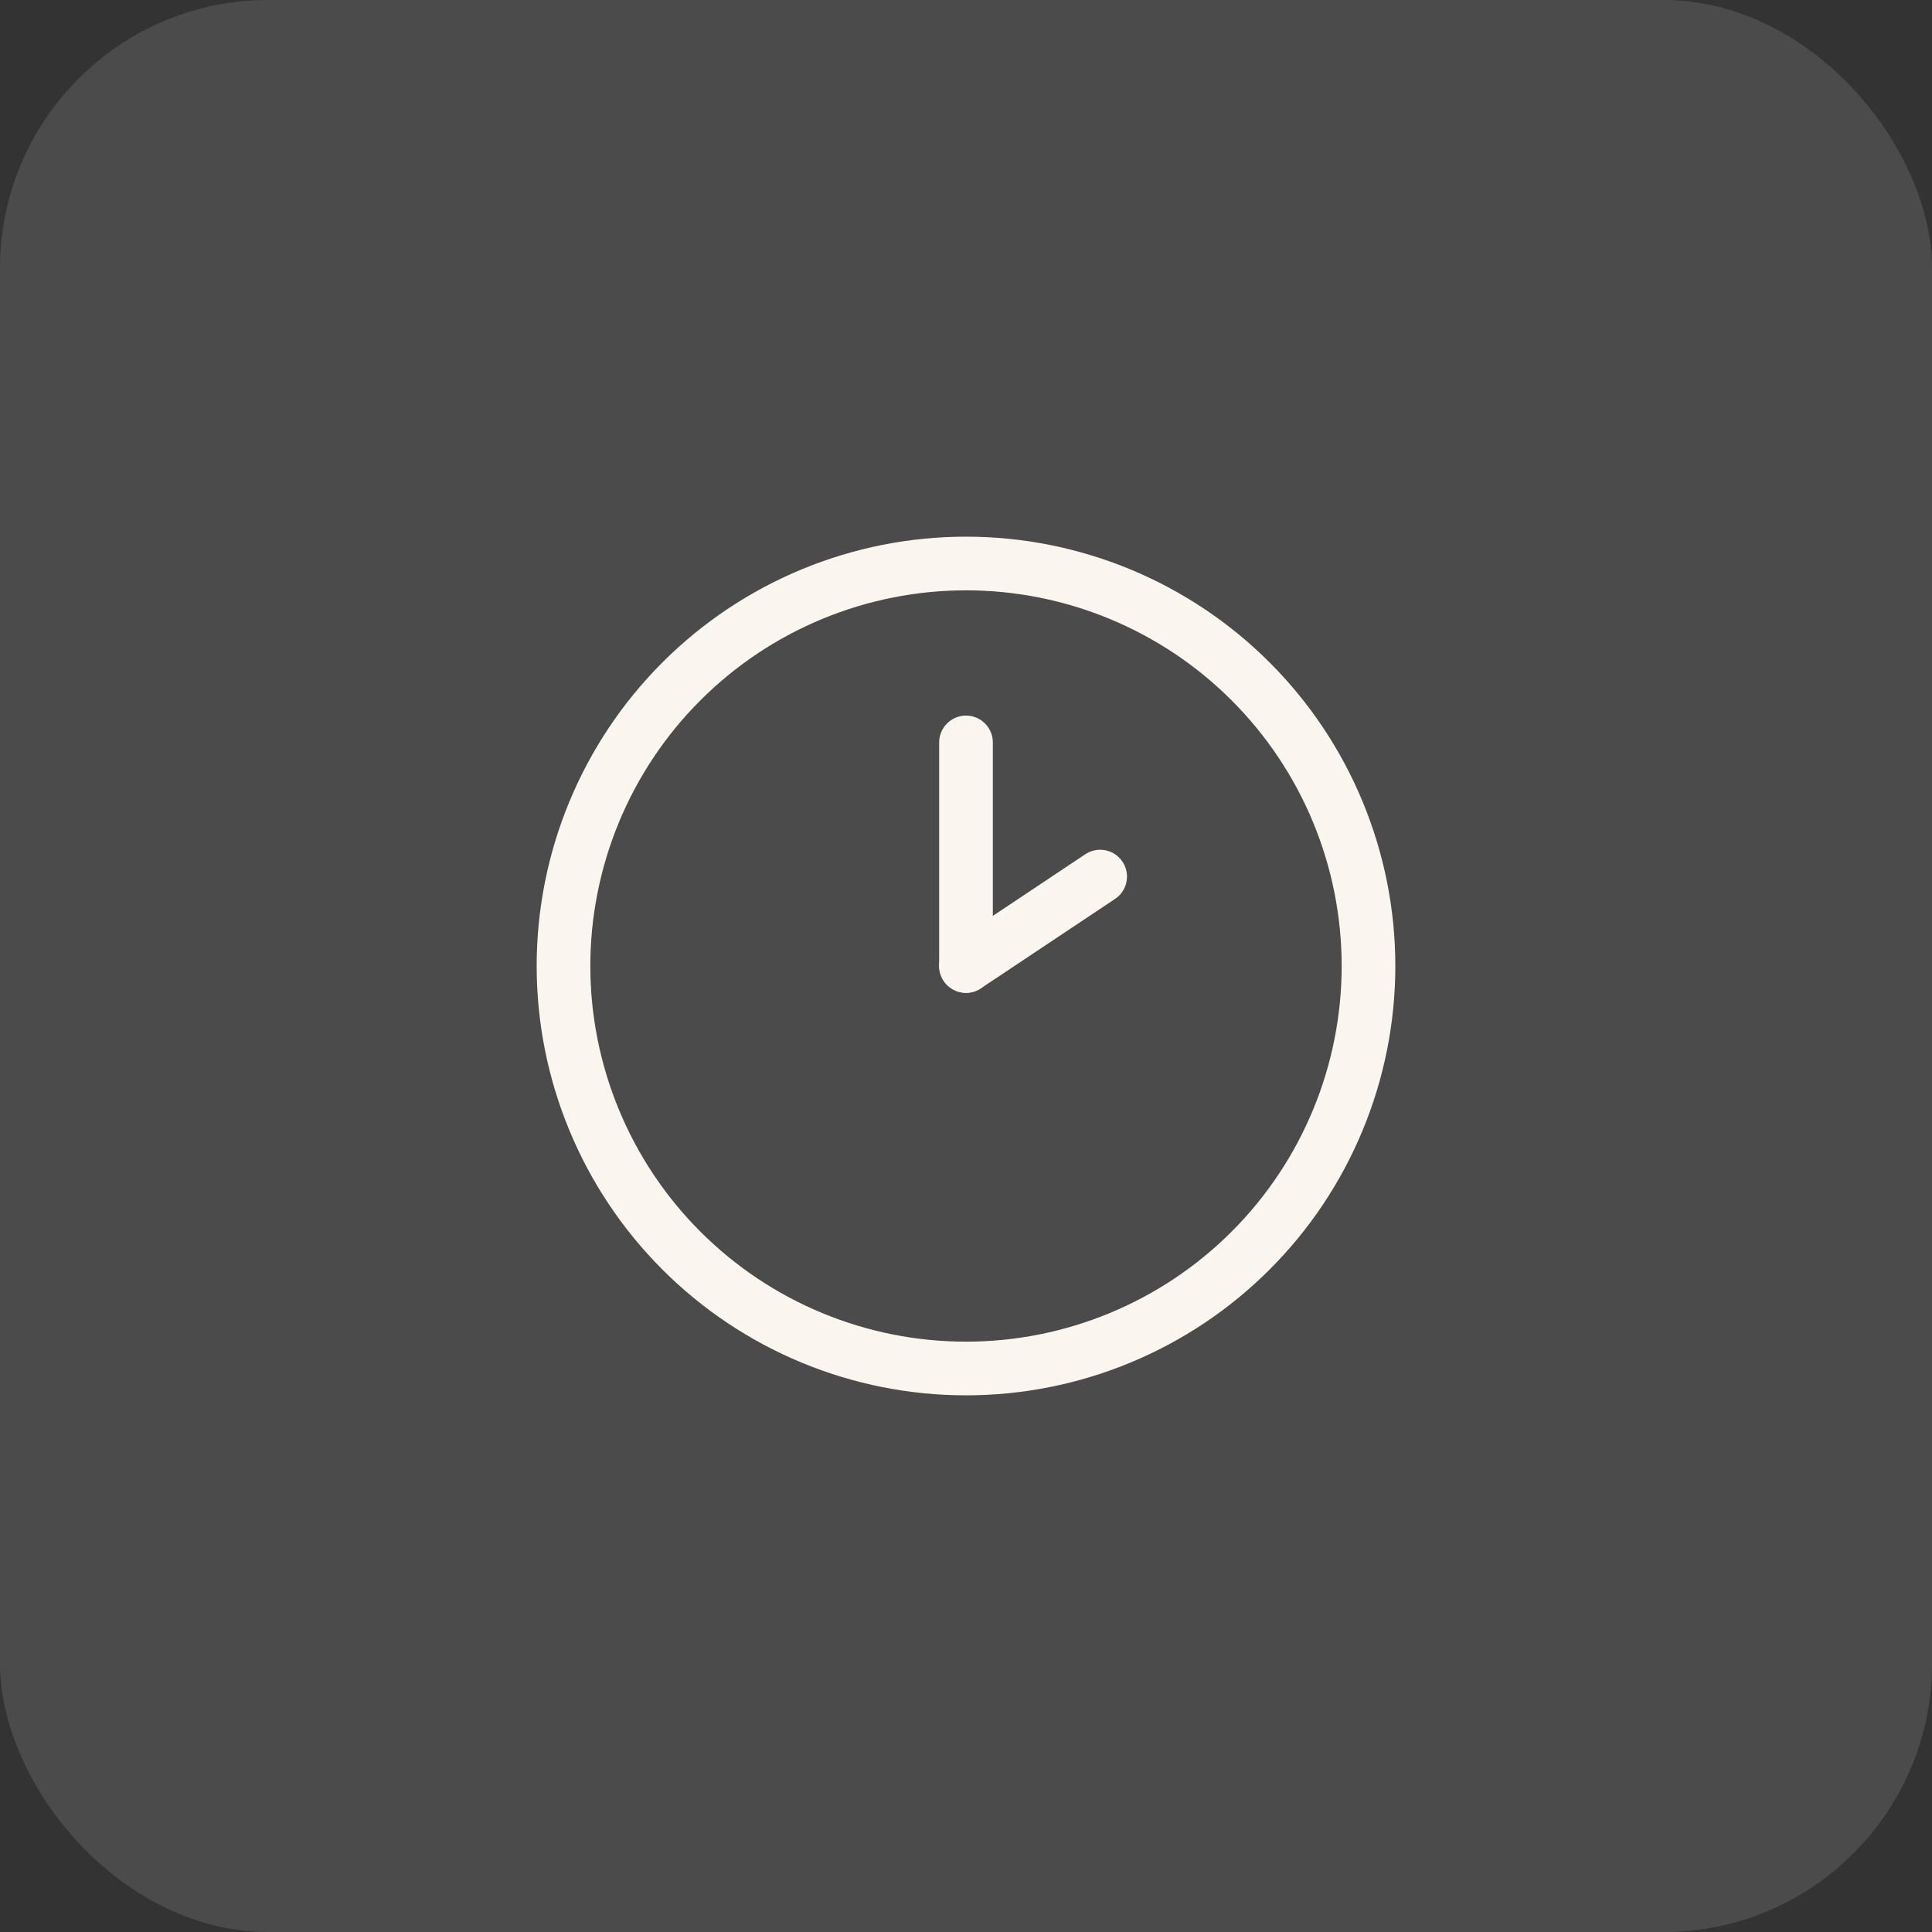
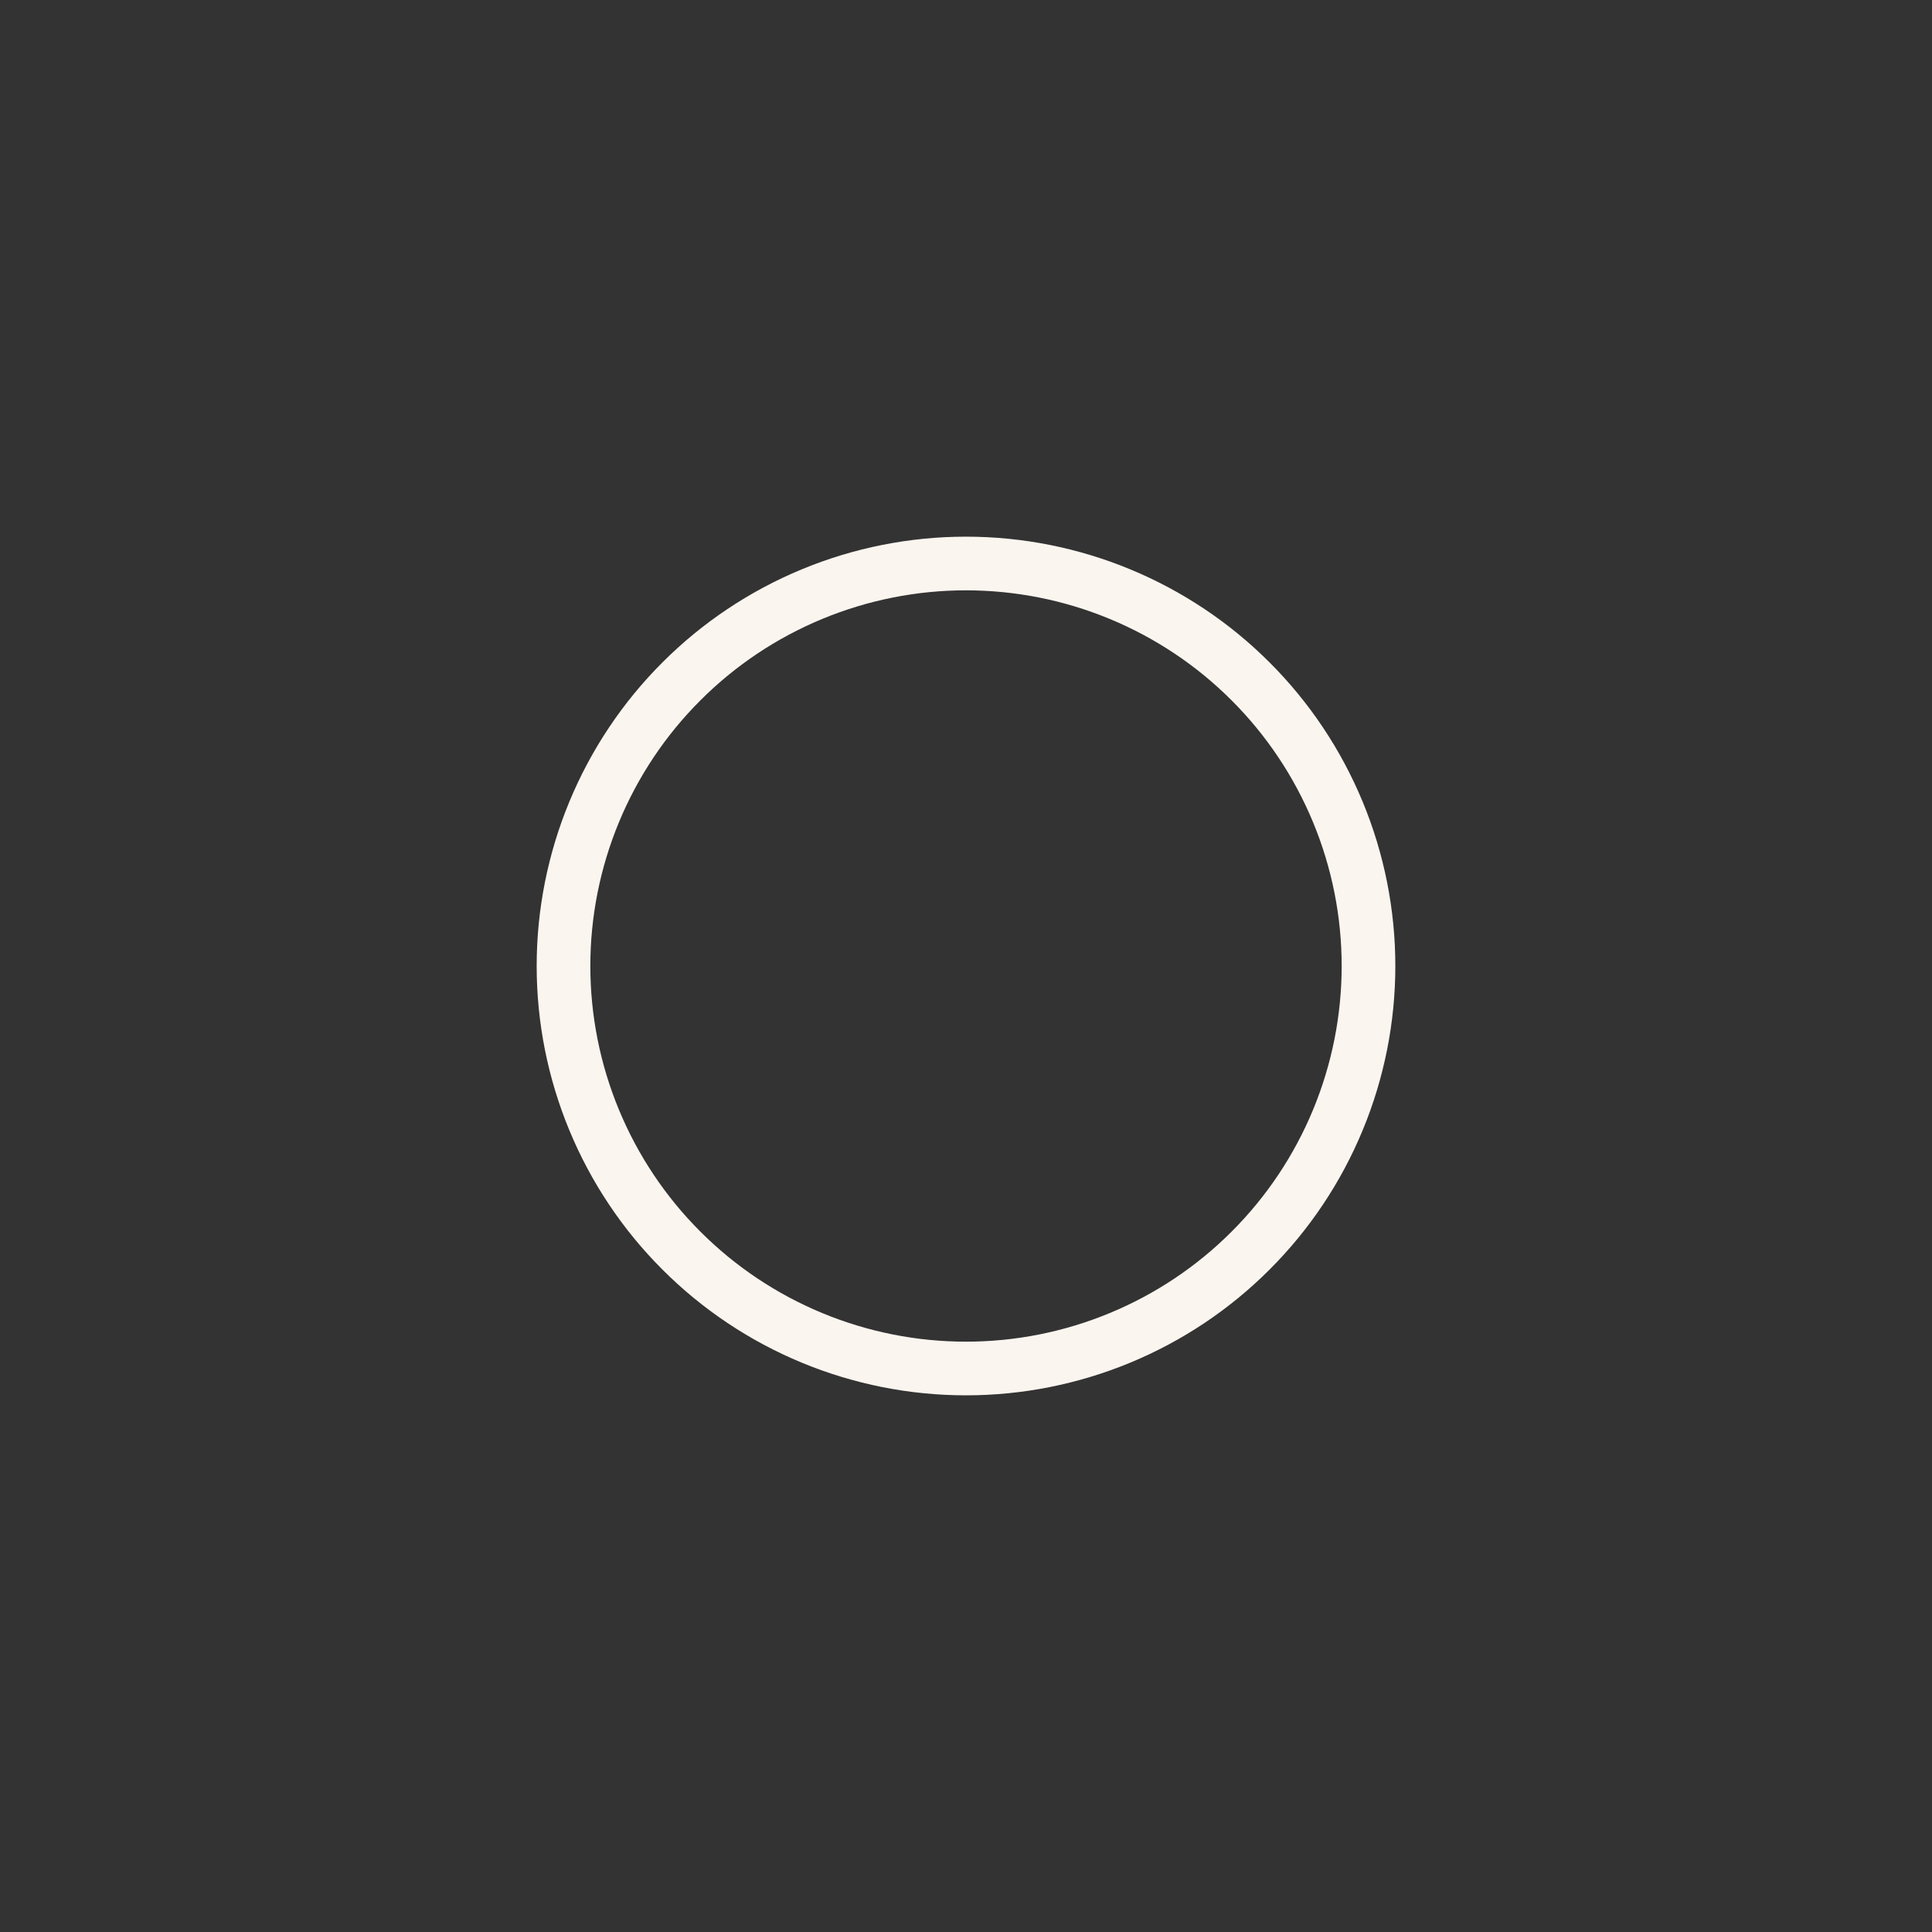
<svg xmlns="http://www.w3.org/2000/svg" width="36" height="36" viewBox="0 0 36 36" fill="none">
  <rect x="0" y="0" width="36" height="36" fill="#333333" stroke="none" />
-   <rect width="36" height="36" rx="5" fill="white" fill-opacity="0.12" />
  <path d="M10.5 18C10.5 18.985 10.694 19.96 11.071 20.87C11.448 21.78 12 22.607 12.697 23.303C13.393 24 14.22 24.552 15.13 24.929C16.04 25.306 17.015 25.5 18 25.5C18.985 25.5 19.96 25.306 20.87 24.929C21.78 24.552 22.607 24 23.303 23.303C24 22.607 24.552 21.78 24.929 20.87C25.306 19.96 25.5 18.985 25.5 18C25.5 17.015 25.306 16.04 24.929 15.13C24.552 14.22 24 13.393 23.303 12.697C22.607 12 21.78 11.448 20.87 11.071C19.96 10.694 18.985 10.5 18 10.5C17.015 10.5 16.04 10.694 15.13 11.071C14.22 11.448 13.393 12 12.697 12.697C12 13.393 11.448 14.22 11.071 15.13C10.694 16.04 10.5 17.015 10.5 18Z" stroke="#FBF5EF" stroke-linecap="round" stroke-linejoin="round" />
-   <path d="M18 18L20.5 16.334" stroke="#FBF5EF" stroke-linecap="round" stroke-linejoin="round" />
-   <path d="M18 13.834V18" stroke="#FBF5EF" stroke-linecap="round" stroke-linejoin="round" />
</svg>